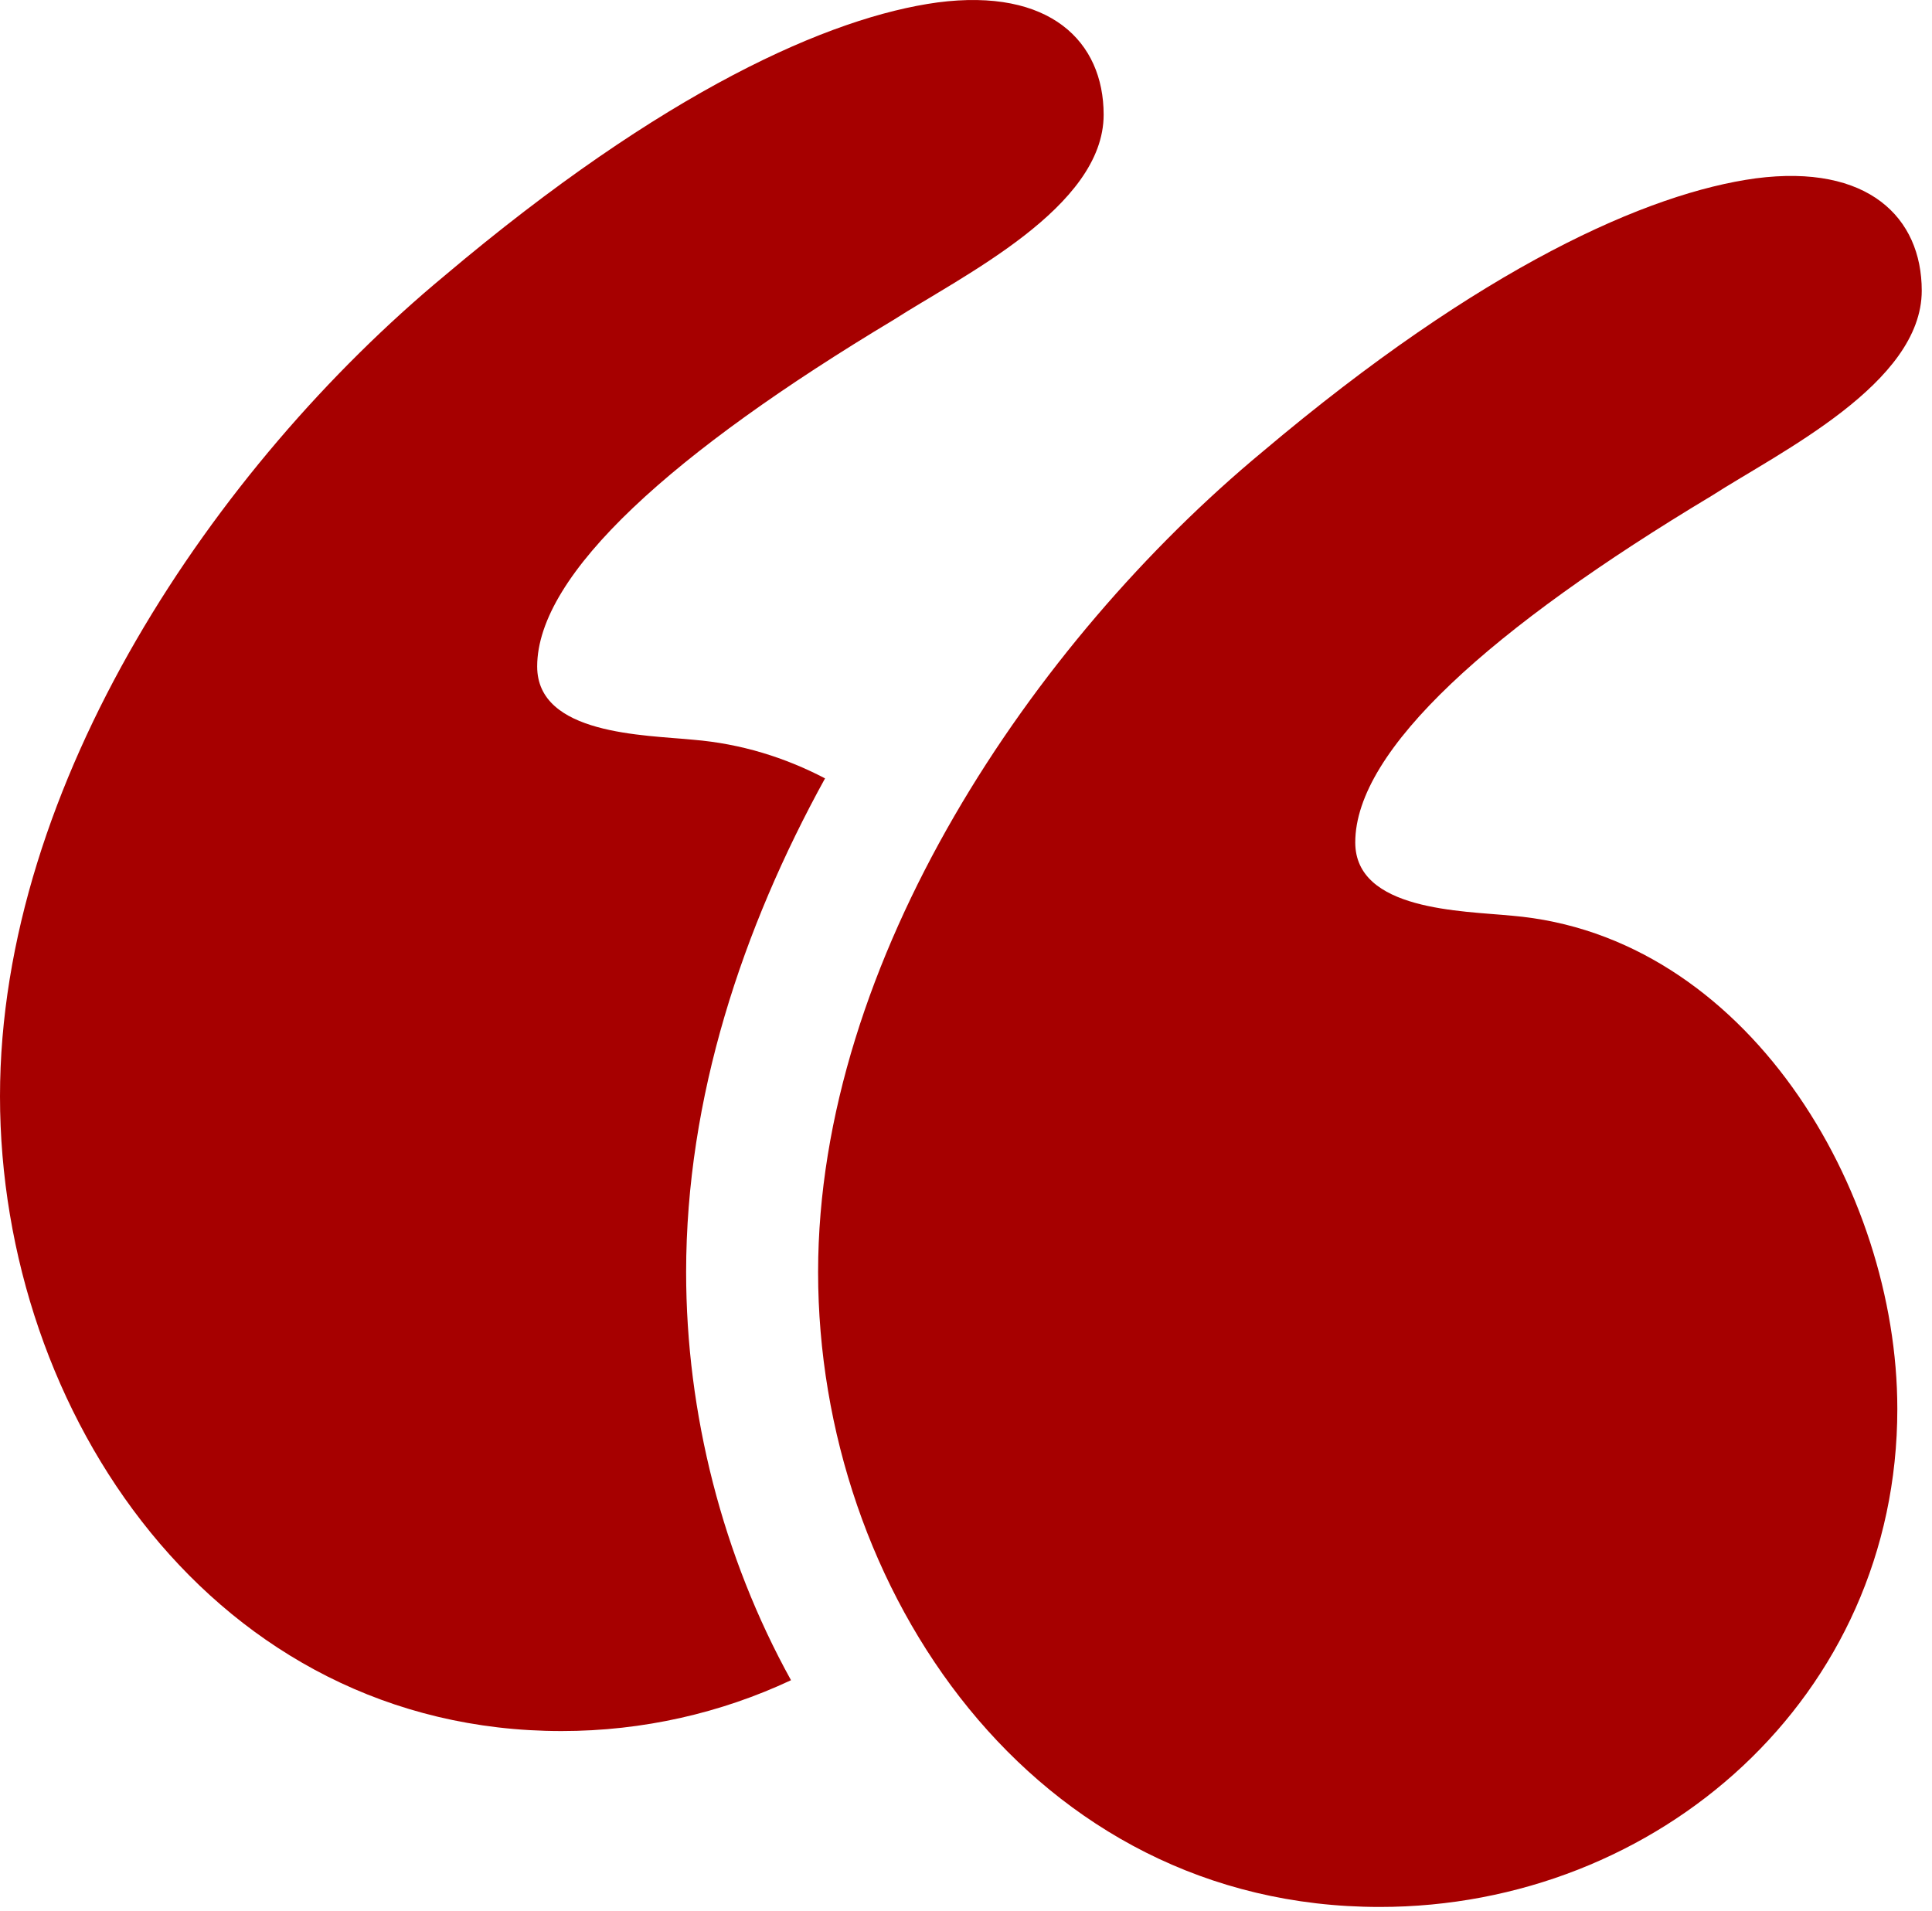
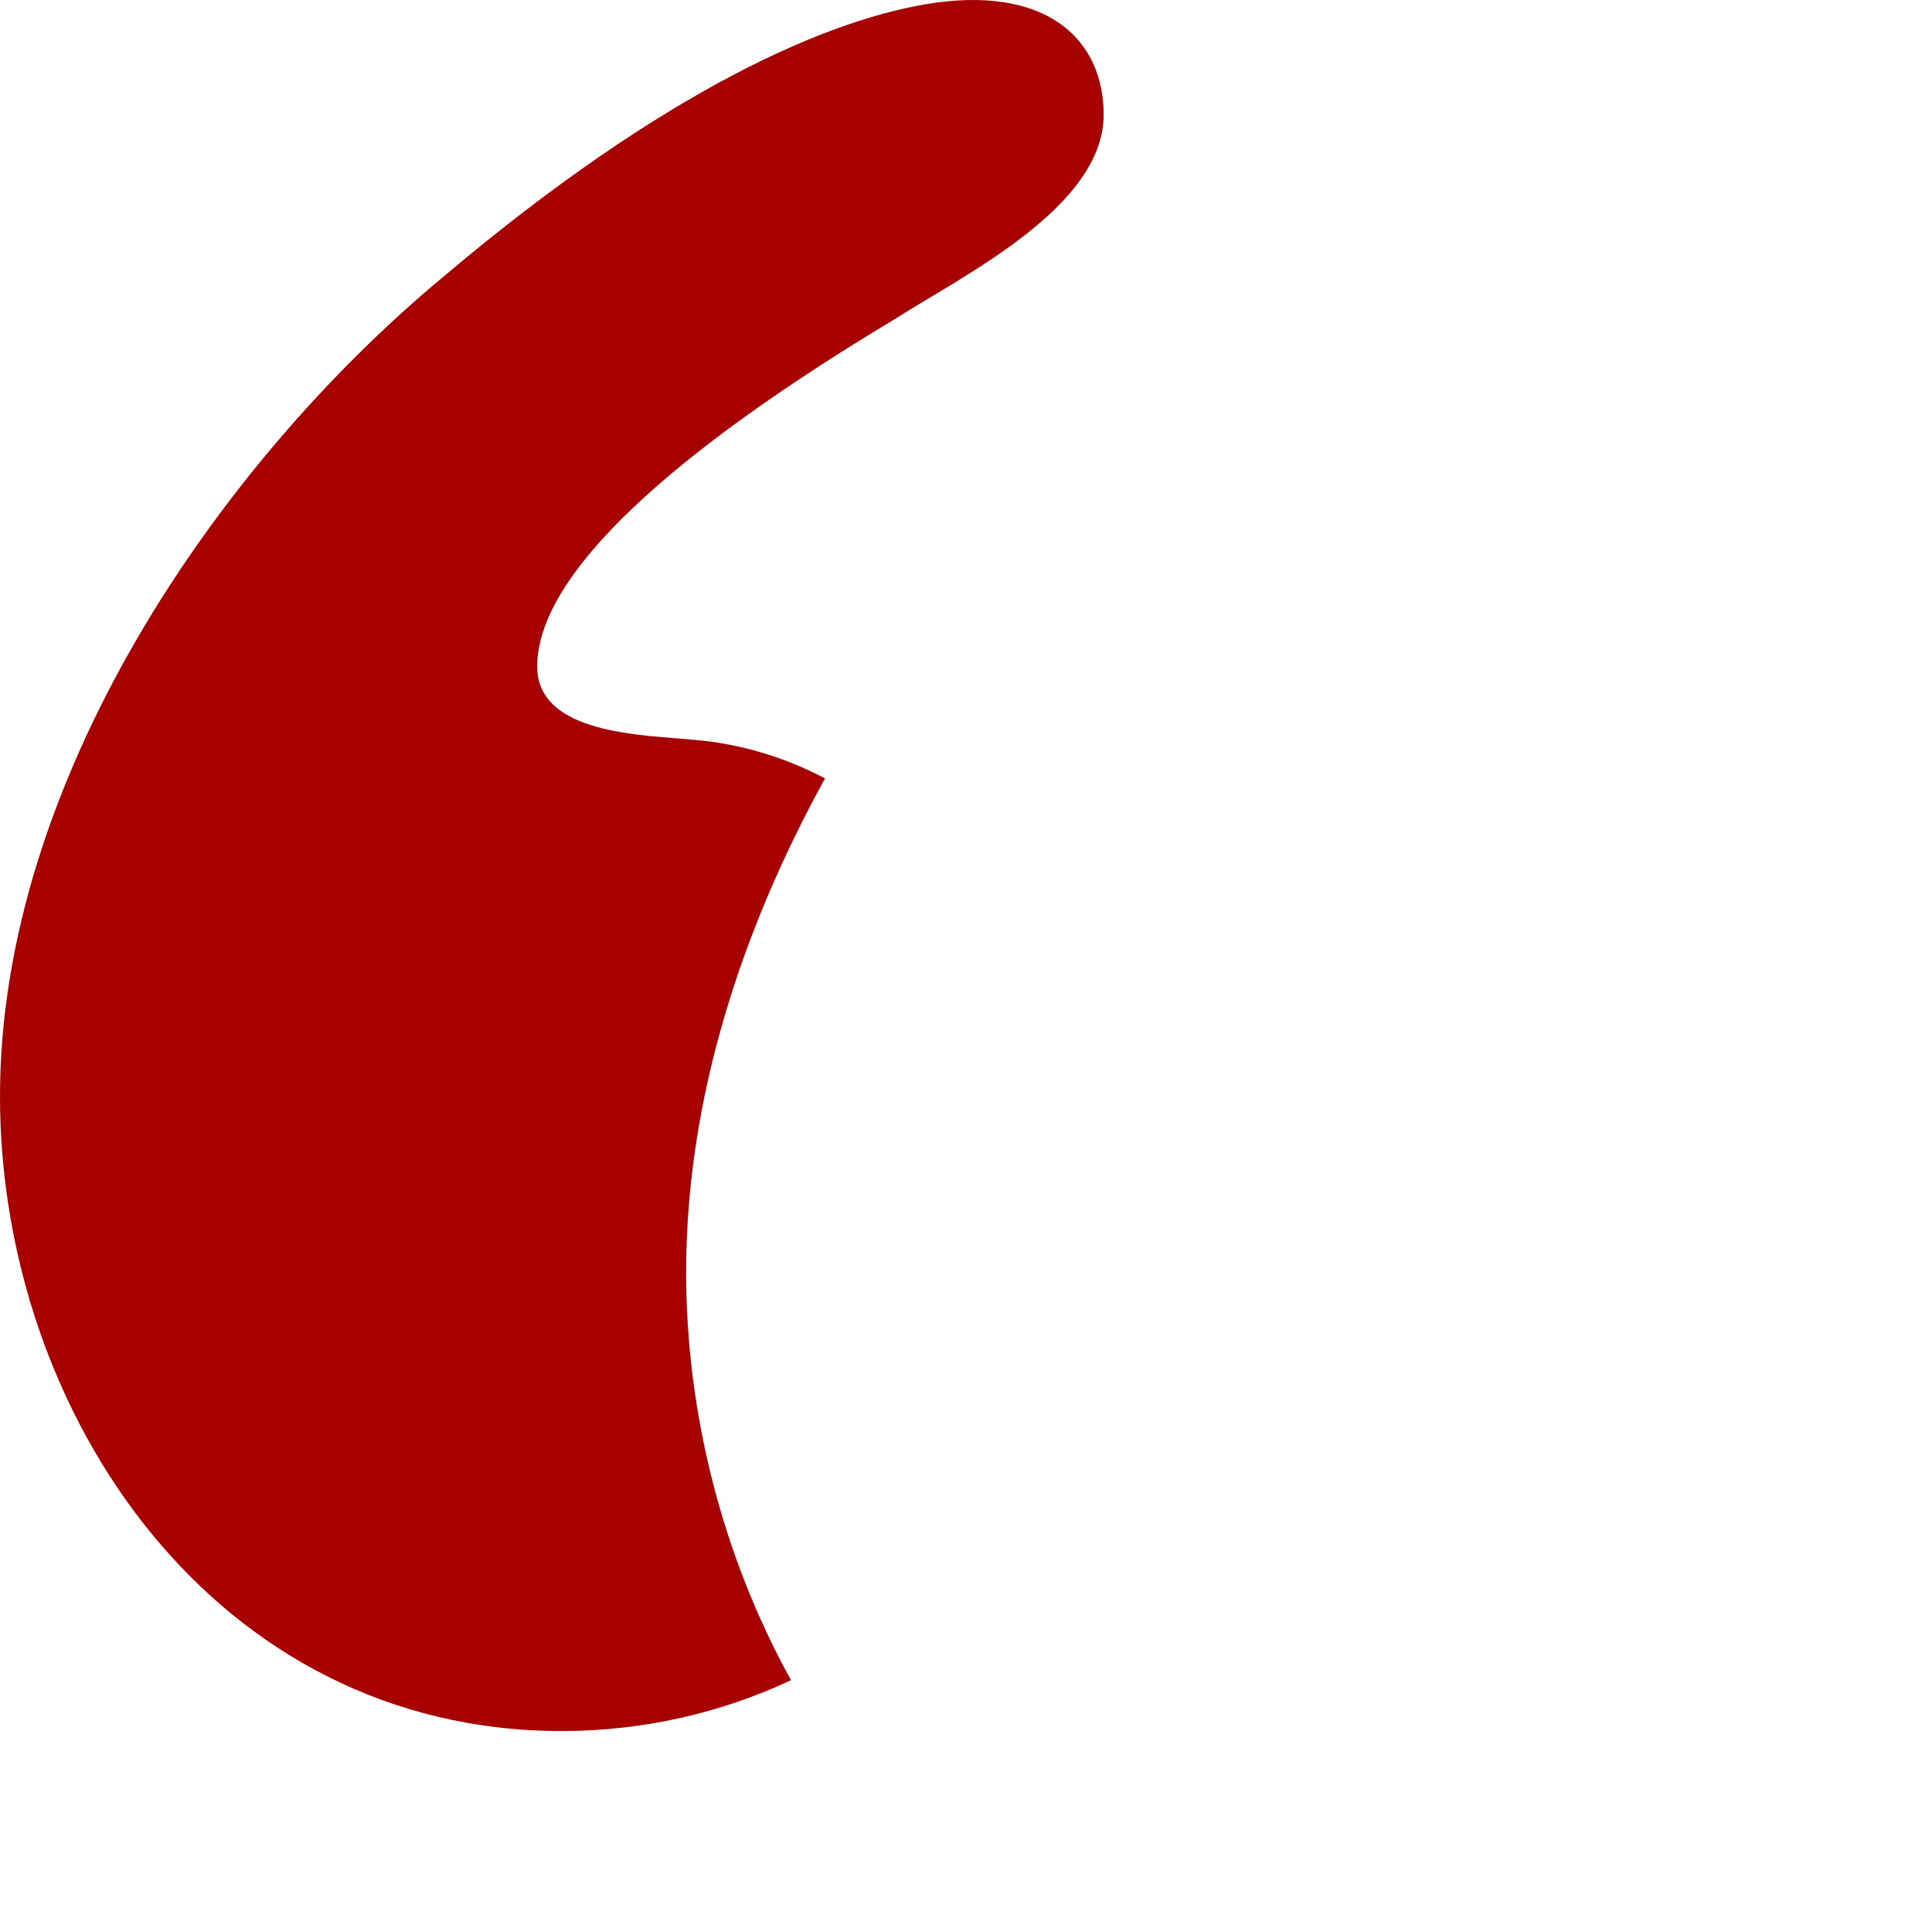
<svg xmlns="http://www.w3.org/2000/svg" width="94" height="93" viewBox="0 0 94 93" fill="none">
-   <path d="M73.542 44.555C71.166 44.318 65.939 44.318 65.939 40.991C65.939 36.478 72.591 30.538 83.283 24.122C86.609 21.983 93.501 18.658 93.501 14.143C93.501 10.579 90.887 7.966 85.422 8.678C80.195 9.391 72.116 12.955 61.425 21.983C50.258 31.25 39.804 46.694 39.804 61.9C39.804 77.344 50.258 92.788 67.128 92.788C80.67 92.788 92.313 82.571 92.313 68.552C92.312 57.86 84.947 45.506 73.542 44.555Z" fill="#A60000" />
  <path d="M40.142 37.874C38.19 36.854 36.05 36.187 33.739 35.995C31.363 35.758 26.136 35.758 26.136 32.431C26.136 27.917 32.788 21.977 43.48 15.562C46.807 13.423 53.697 10.097 53.697 5.582C53.697 2.018 51.083 -0.595 45.618 0.118C40.391 0.83 32.312 4.394 21.621 13.423C10.455 22.69 0 38.134 0 53.341C0 68.785 10.454 84.229 27.324 84.229C31.29 84.229 35.091 83.347 38.486 81.755C35.157 75.737 33.383 68.774 33.383 61.901C33.384 53.414 36.117 45.184 40.142 37.874Z" fill="#A60000" />
</svg>